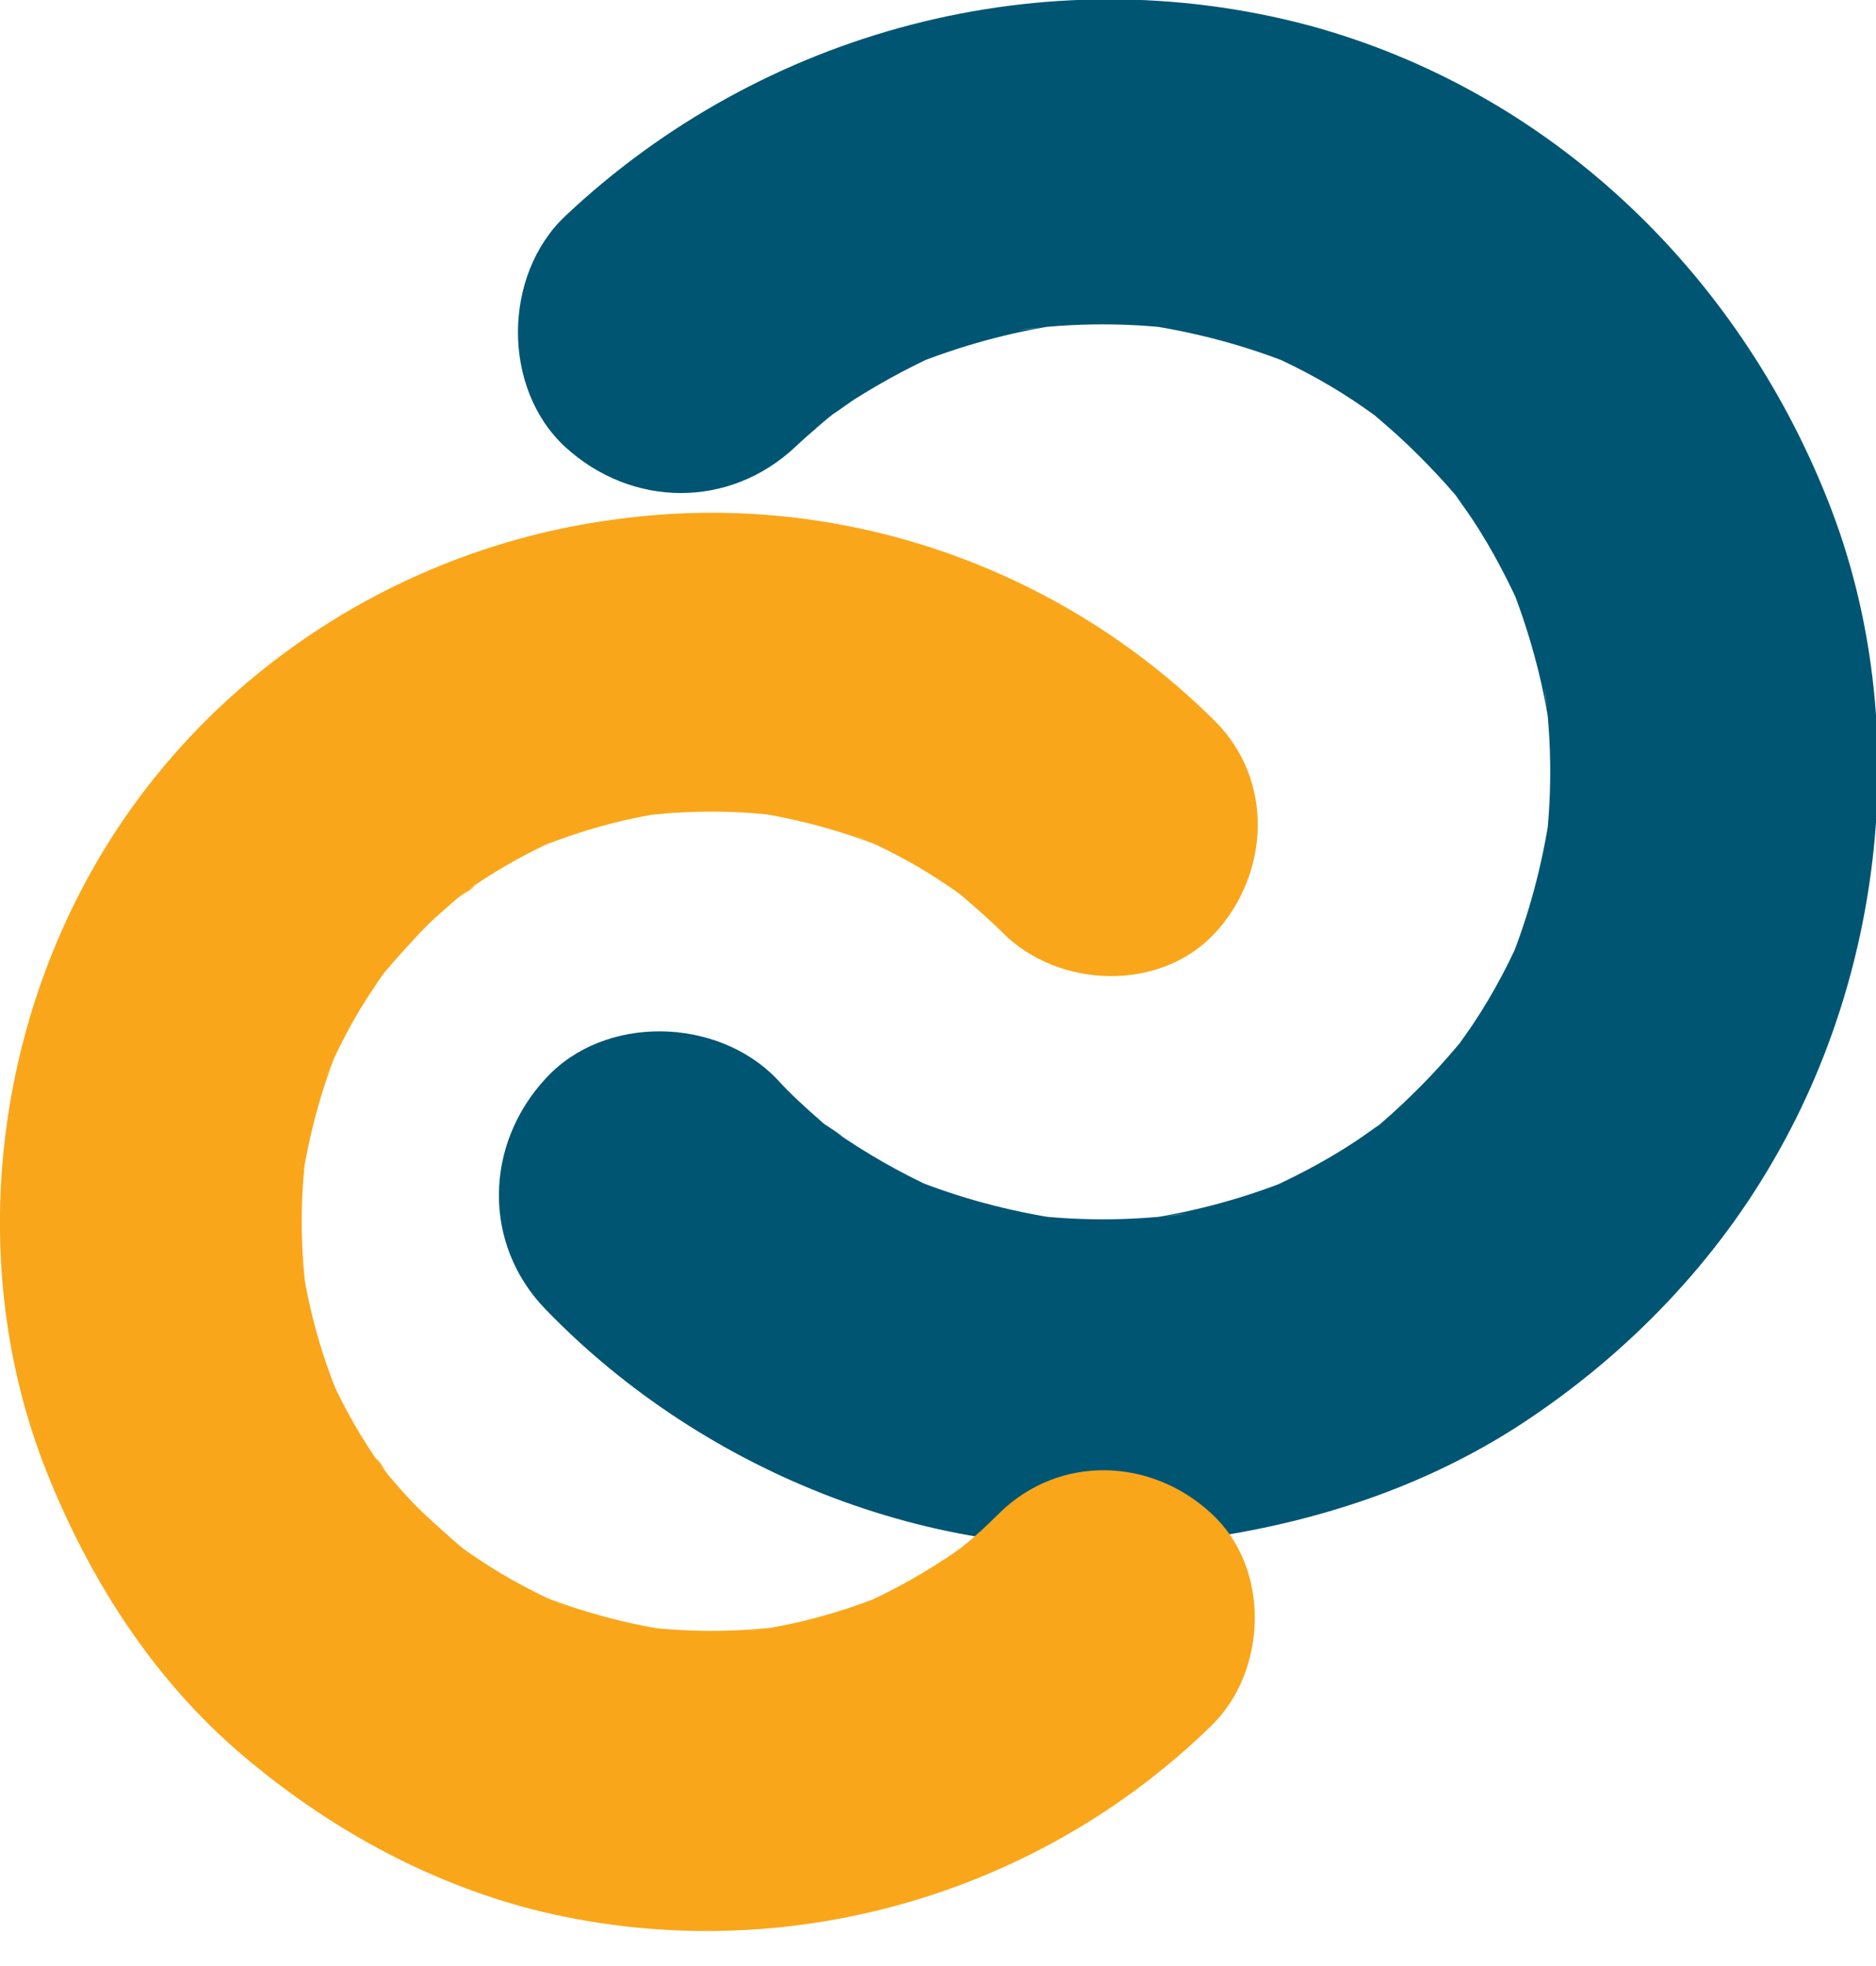
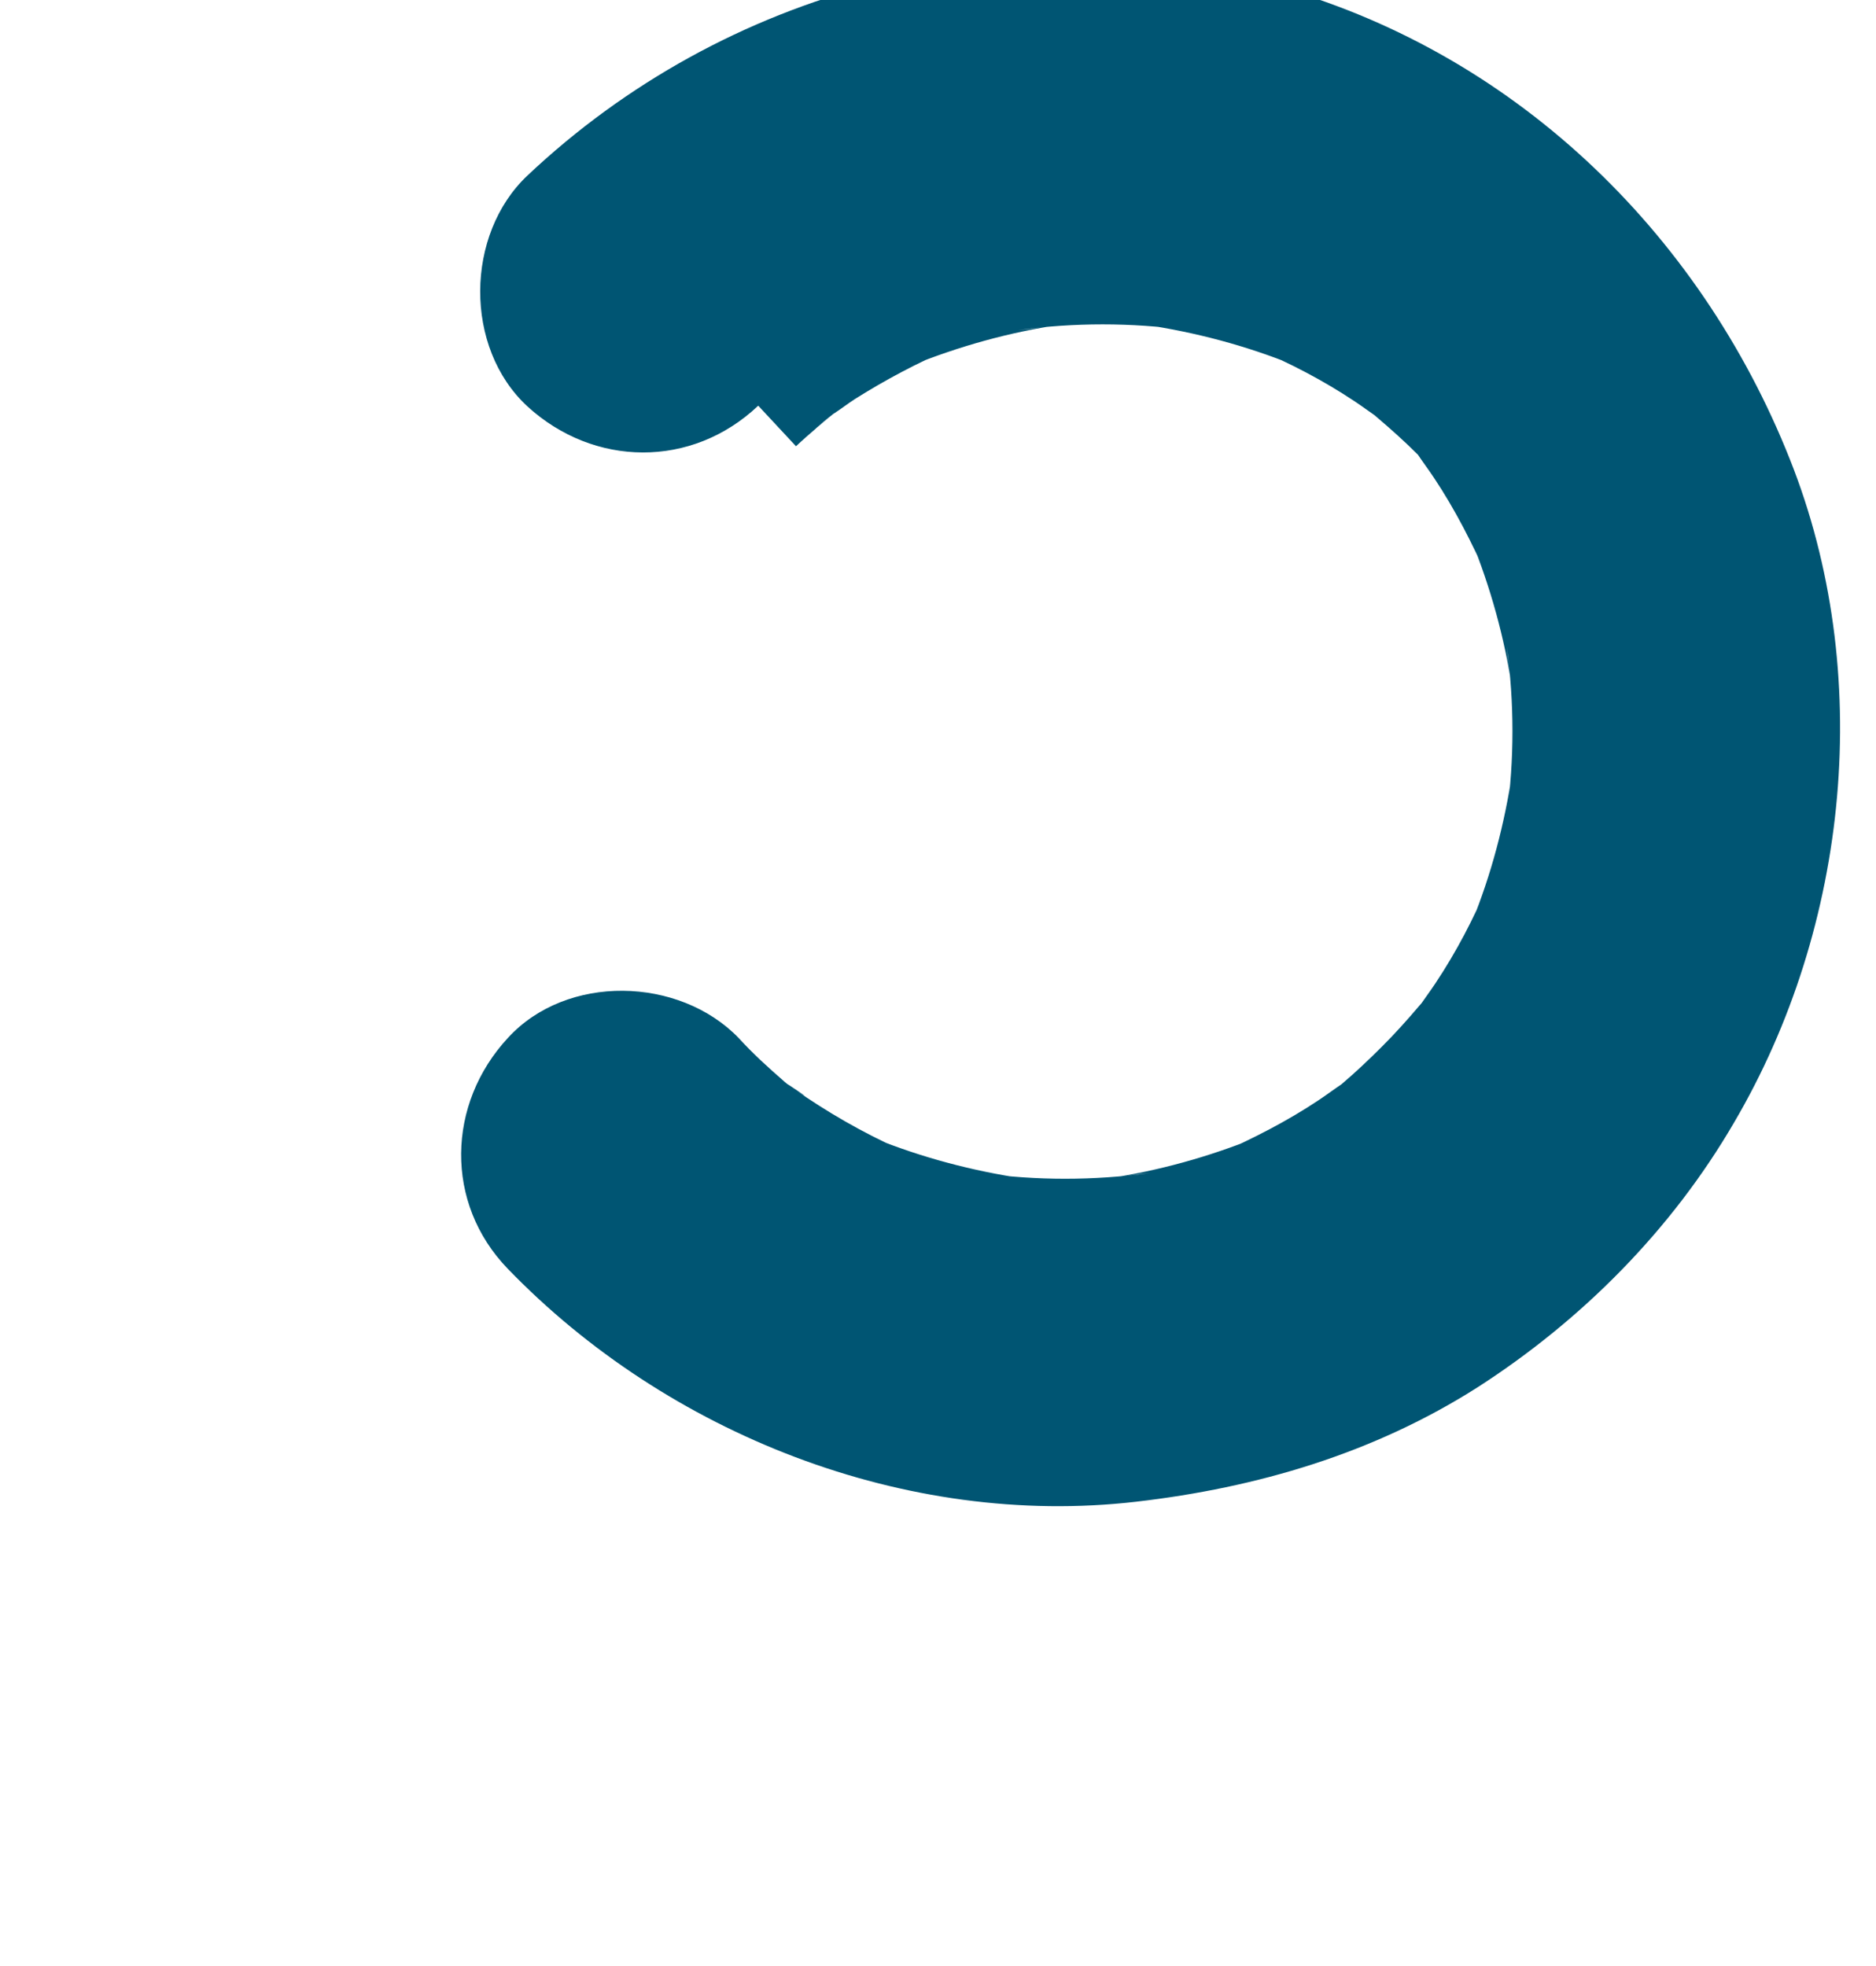
<svg xmlns="http://www.w3.org/2000/svg" data-bbox="-0.008 -0.094 268.471 276.165" viewBox="0 0 268.2 281.1" data-type="color">
  <g>
-     <path d="M113.8 63.8c1.9-1.8 4-3.5 6-5.2-5.7 4.9-2.2 1.7-.7.6 1.1-.7 2.1-1.5 3.2-2.2 4.3-2.7 8.8-5.1 13.5-7.1-1.9.8-3.7 1.6-5.6 2.4 6.9-2.8 14.1-4.8 21.5-5.9-2.1.3-4.1.6-6.2.8 8.1-1.1 16.2-1.1 24.2 0-2.1-.3-4.1-.6-6.2-.8 7.4 1.1 14.6 3 21.5 5.8-1.9-.8-3.7-1.6-5.6-2.4 5 2.1 9.8 4.6 14.3 7.6 1.2.8 2.4 1.7 3.6 2.5 3.2 2.2-4.9-4-.4-.2 2 1.7 3.9 3.4 5.8 5.3s3.7 3.8 5.4 5.8c3.8 4.6-2.5-3.5-.2-.3.8 1.2 1.7 2.4 2.5 3.6 3 4.5 5.5 9.4 7.7 14.4-.8-1.9-1.6-3.7-2.4-5.6 2.8 6.9 4.8 14.1 5.9 21.5-.3-2.1-.6-4.1-.8-6.2 1.1 8.1 1.1 16.2 0 24.2.3-2.1.6-4.1.8-6.2-1.1 7.4-3 14.6-5.8 21.5.8-1.9 1.6-3.7 2.4-5.6-2.1 5-4.6 9.8-7.6 14.3-.8 1.2-1.7 2.4-2.5 3.6-2.2 3.2 4-4.9.2-.4-1.7 2-3.4 3.9-5.3 5.8s-3.8 3.7-5.8 5.4c-4.6 3.8 3.5-2.5.3-.2-1.2.8-2.4 1.7-3.6 2.5-4.5 3-9.4 5.5-14.4 7.7 1.9-.8 3.7-1.6 5.6-2.4-6.9 2.8-14.1 4.8-21.5 5.9 2.1-.3 4.1-.6 6.2-.8-8.1 1.1-16.2 1.1-24.2 0 2.1.3 4.1.6 6.2.8-7.4-1.1-14.6-3-21.5-5.8 1.9.8 3.7 1.6 5.6 2.4-5.3-2.2-10.4-5-15.2-8.2-1.2-.8-2.4-1.7-3.6-2.5 6.4 4.2 1.9 1.5.4.2-2.3-2-4.5-4-6.5-6.2-8.5-8.8-24.6-9.2-33 0-8.7 9.4-9.1 23.6 0 33 22.8 23.6 56.9 37.1 89.8 33.3 17.3-2 34-6.9 48.9-16.4 14.9-9.6 27.7-22.5 36.6-37.8 16.5-28.1 20.1-64.4 8-94.8-13-32.8-39.9-58.6-74.3-67.9-37.8-10-78 .7-106.2 27.3-8.9 8.4-9.1 24.6 0 33 9.5 8.7 23.5 8.9 33-.1" fill="#005573" data-color="1" />
-     <path d="M142.9 216.3c-1.7 1.7-3.5 3.4-5.4 4.9-4.2 3.5 3.2-2.2.3-.2-1 .7-1.9 1.4-2.9 2-4.1 2.7-8.3 4.9-12.8 6.9 1.7-.7 3.4-1.4 5.1-2.2-6.7 2.8-13.7 4.7-20.8 5.6 1.9-.3 3.8-.5 5.7-.8-7.1.9-14.3.9-21.4-.1 1.9.3 3.8.5 5.7.8-6.8-1-13.5-2.8-19.9-5.4 1.7.7 3.4 1.4 5.1 2.2-4.6-2-9.1-4.3-13.2-7.1-1.1-.7-2.2-1.5-3.3-2.3-3-2.1 4 3.4 1.1.8-2-1.7-3.9-3.4-5.8-5.2s-3.6-3.8-5.3-5.8c-1.1-1.4-2.6-4.2.8 1.1-.7-1.1-1.6-2.2-2.4-3.3-2.8-4.2-5.2-8.6-7.1-13.2.7 1.7 1.4 3.4 2.2 5.1-2.8-6.7-4.7-13.7-5.6-20.8.3 1.9.5 3.8.8 5.7-.9-7.1-.9-14.3.1-21.4-.3 1.9-.5 3.8-.8 5.7 1-6.8 2.8-13.5 5.4-19.9-.7 1.7-1.4 3.4-2.2 5.1 2-4.6 4.3-9.1 7.1-13.2.7-1.1 1.5-2.2 2.3-3.3 2.1-3-3.4 4-.8 1.1 1.7-2 3.4-3.9 5.2-5.8s3.8-3.6 5.8-5.3c1.4-1.1 4.2-2.6-1.1.8 1.1-.7 2.2-1.6 3.3-2.4 4.2-2.8 8.6-5.2 13.2-7.1-1.7.7-3.4 1.4-5.1 2.2 6.7-2.8 13.7-4.7 20.8-5.6-1.9.3-3.8.5-5.7.8 7.1-.9 14.3-.9 21.4.1-1.9-.3-3.8-.5-5.7-.8 6.8 1 13.5 2.8 19.9 5.4-1.7-.7-3.4-1.4-5.1-2.2 4.6 2 9.1 4.3 13.2 7.1 1.1.7 2.2 1.5 3.3 2.3 3 2.1-4-3.4-1.1-.8 2.1 1.8 4.2 3.6 6.2 5.6 7.9 7.9 22.4 8.5 30.3 0 7.8-8.5 8.5-21.8 0-30.3-22.4-22.3-54-33.1-85.3-28.9-31.5 4-59.9 22.7-75.4 50.5-14.6 26.1-17.4 58.9-5.9 86.8 6.1 14.9 15 28.7 27.4 39.3C46.6 261.1 60.7 269 76.2 273c34.6 8.7 71.5-1.4 97-26.3 8-7.8 8.5-22.5 0-30.3-8.6-8-21.7-8.5-30.3-.1" fill="#faa61a" data-color="2" />
+     <path d="M113.8 63.8c1.9-1.8 4-3.5 6-5.2-5.7 4.9-2.2 1.7-.7.6 1.1-.7 2.1-1.5 3.2-2.2 4.3-2.7 8.8-5.1 13.5-7.1-1.9.8-3.7 1.6-5.6 2.4 6.9-2.8 14.1-4.8 21.5-5.9-2.1.3-4.1.6-6.2.8 8.1-1.1 16.2-1.1 24.2 0-2.1-.3-4.1-.6-6.2-.8 7.4 1.1 14.6 3 21.5 5.8-1.9-.8-3.7-1.6-5.6-2.4 5 2.1 9.8 4.6 14.3 7.6 1.2.8 2.4 1.7 3.6 2.5 3.2 2.2-4.9-4-.4-.2 2 1.7 3.9 3.4 5.8 5.3c3.8 4.6-2.5-3.5-.2-.3.8 1.2 1.7 2.4 2.5 3.6 3 4.5 5.5 9.4 7.7 14.4-.8-1.9-1.6-3.7-2.4-5.6 2.8 6.9 4.8 14.1 5.9 21.5-.3-2.1-.6-4.1-.8-6.2 1.1 8.1 1.1 16.2 0 24.2.3-2.1.6-4.1.8-6.2-1.1 7.4-3 14.6-5.8 21.5.8-1.9 1.6-3.7 2.4-5.6-2.1 5-4.6 9.8-7.6 14.3-.8 1.2-1.7 2.4-2.5 3.6-2.2 3.2 4-4.9.2-.4-1.7 2-3.4 3.9-5.3 5.8s-3.8 3.7-5.8 5.4c-4.6 3.8 3.5-2.5.3-.2-1.2.8-2.4 1.7-3.6 2.5-4.5 3-9.4 5.5-14.4 7.7 1.9-.8 3.7-1.6 5.6-2.4-6.9 2.8-14.1 4.8-21.5 5.9 2.1-.3 4.1-.6 6.2-.8-8.1 1.1-16.2 1.1-24.2 0 2.1.3 4.1.6 6.2.8-7.4-1.1-14.6-3-21.5-5.8 1.9.8 3.7 1.6 5.6 2.4-5.3-2.2-10.4-5-15.2-8.2-1.2-.8-2.4-1.7-3.6-2.5 6.4 4.2 1.9 1.5.4.2-2.3-2-4.5-4-6.5-6.2-8.5-8.8-24.6-9.2-33 0-8.7 9.4-9.1 23.6 0 33 22.8 23.6 56.9 37.1 89.8 33.3 17.3-2 34-6.9 48.9-16.4 14.9-9.6 27.7-22.5 36.6-37.8 16.5-28.1 20.1-64.4 8-94.8-13-32.8-39.9-58.6-74.3-67.9-37.8-10-78 .7-106.2 27.3-8.9 8.4-9.1 24.6 0 33 9.5 8.7 23.5 8.9 33-.1" fill="#005573" data-color="1" />
  </g>
</svg>